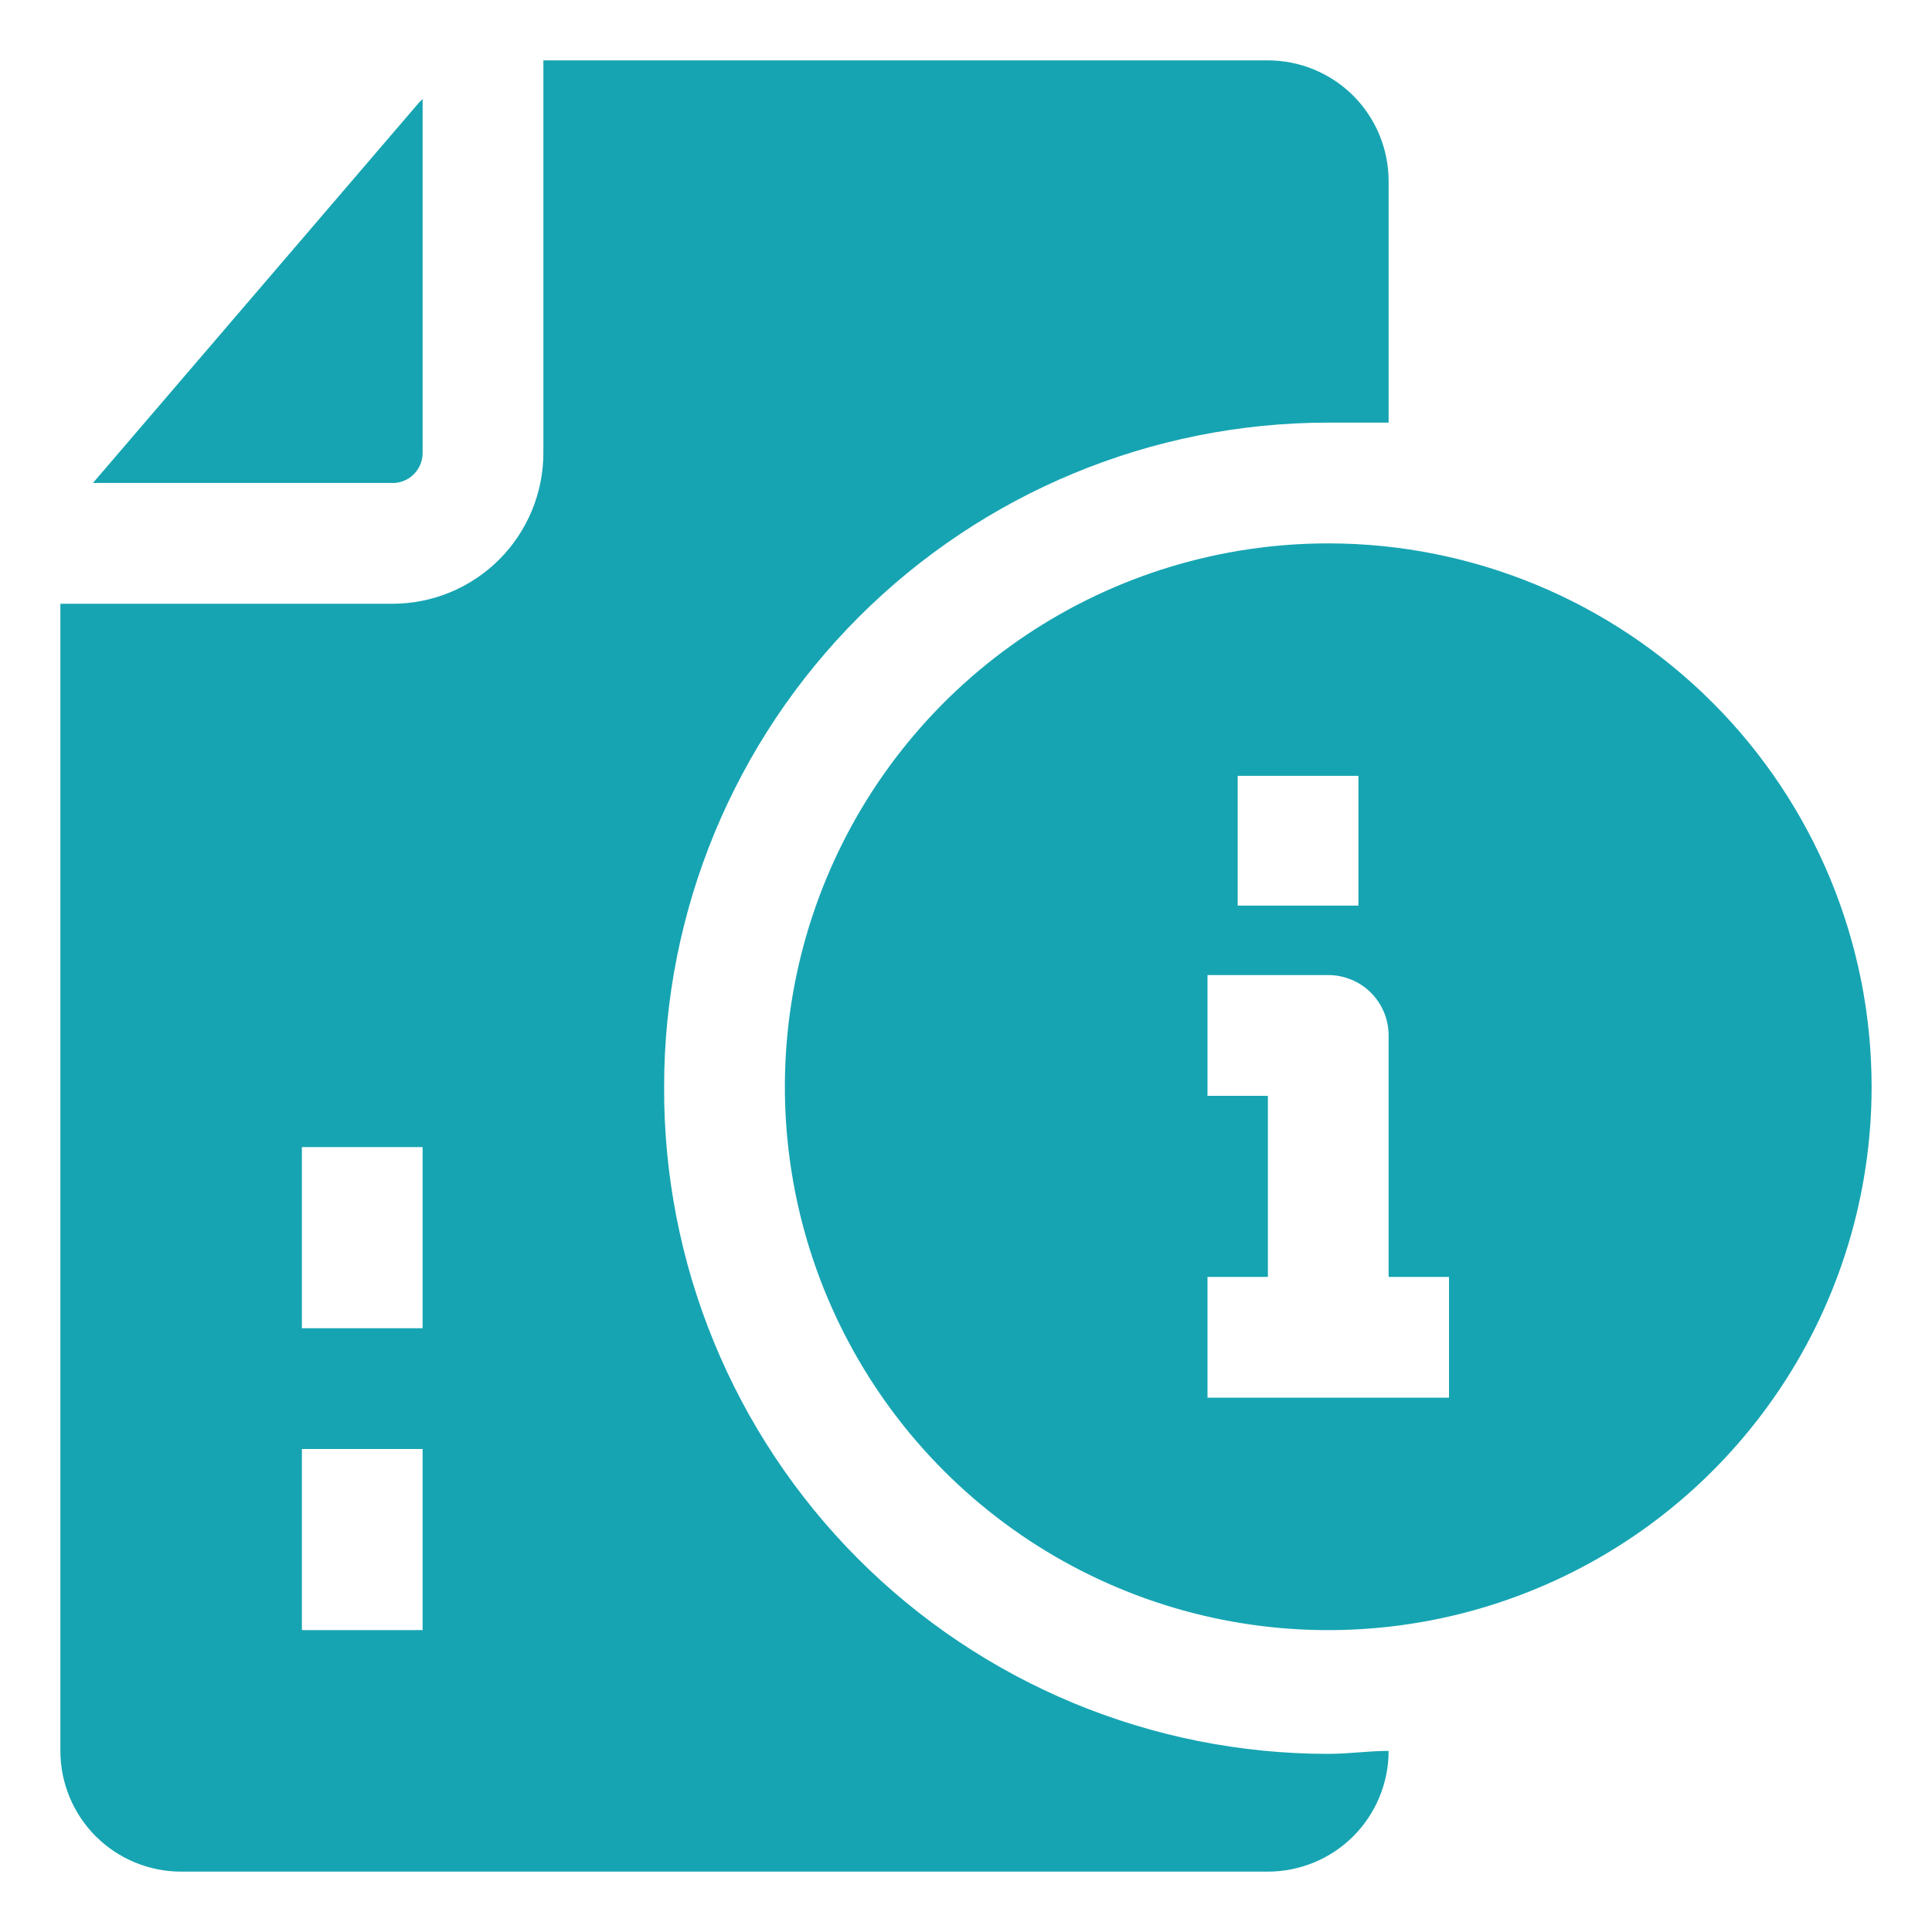
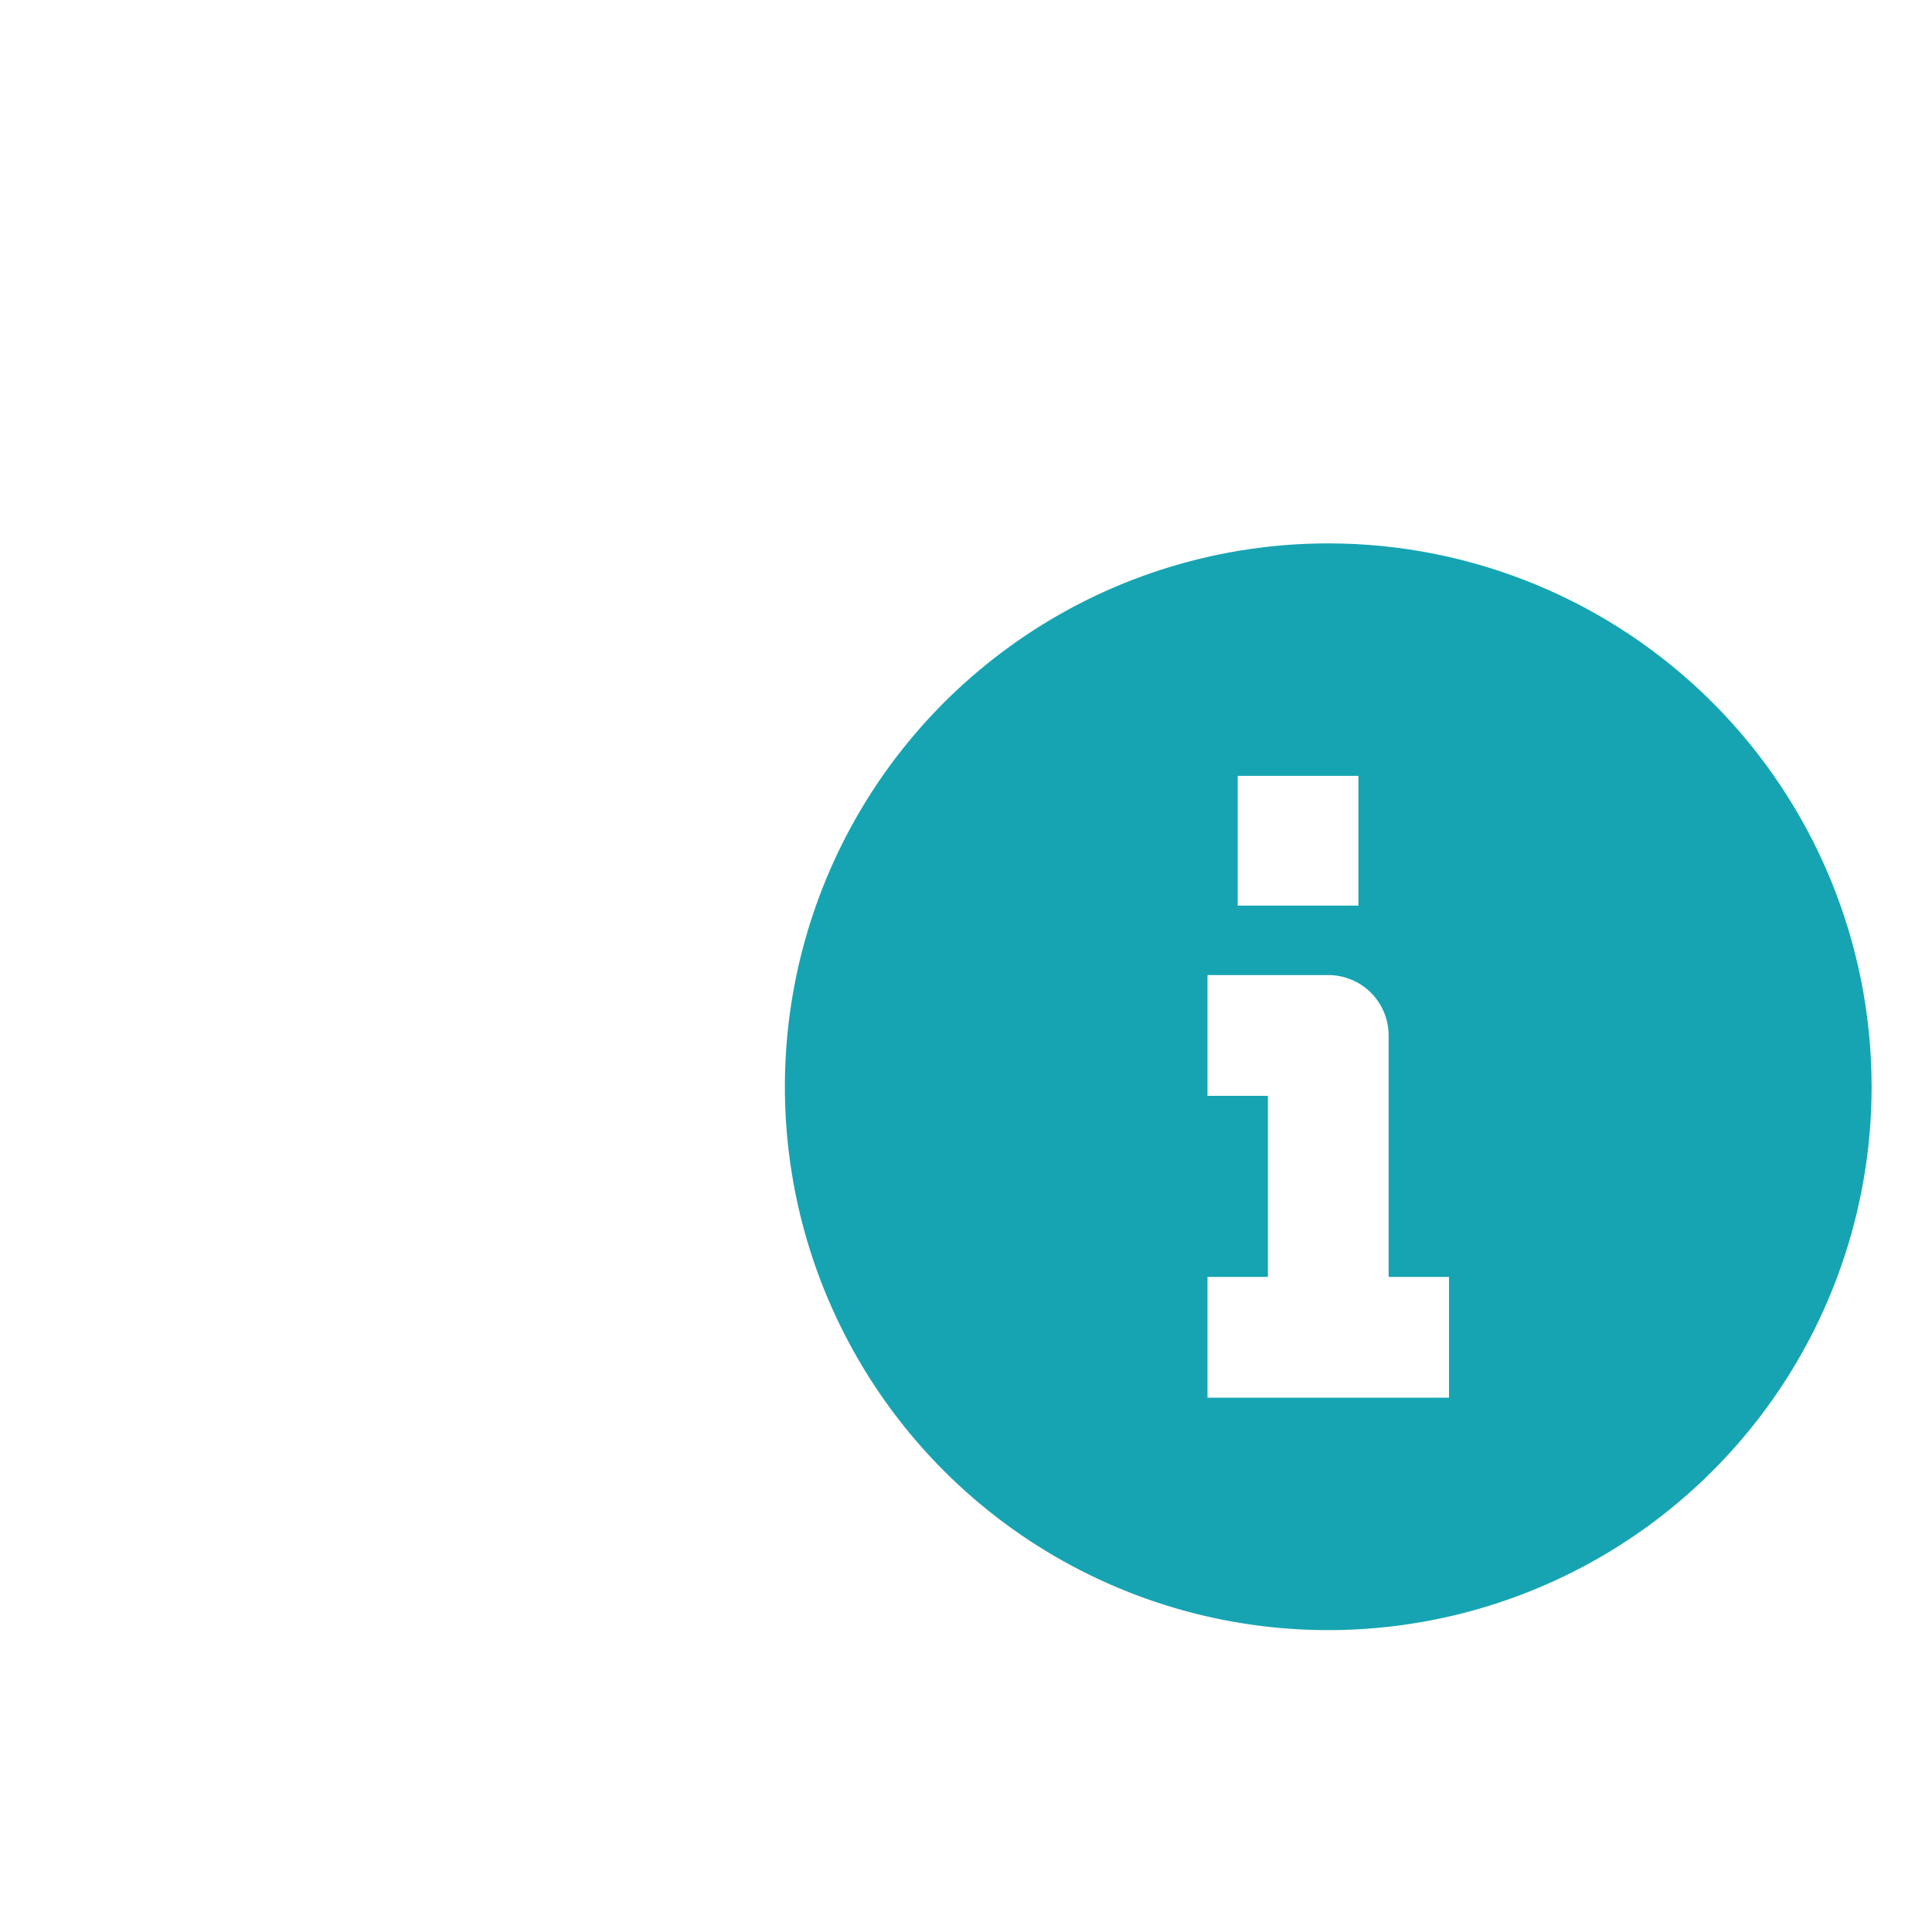
<svg xmlns="http://www.w3.org/2000/svg" width="51" height="51" viewBox="0 0 51 51" fill="none">
-   <path d="M11.156 11.953V2.613L11.06 2.709L2.454 12.749H10.423C10.623 12.733 10.81 12.643 10.946 12.495C11.082 12.347 11.157 12.153 11.156 11.953Z" fill="#16A4B2" />
-   <path d="M17.531 28.688C17.531 24.038 19.378 19.579 22.666 16.291C25.954 13.003 30.413 11.156 35.062 11.156H36.656V4.781C36.656 3.936 36.32 3.125 35.723 2.527C35.125 1.93 34.314 1.594 33.469 1.594H14.344V11.953C14.344 13.01 13.924 14.023 13.177 14.771C12.43 15.518 11.416 15.938 10.359 15.938H1.594V46.219C1.594 47.064 1.93 47.875 2.527 48.473C3.125 49.07 3.936 49.406 4.781 49.406H33.469C34.314 49.406 35.125 49.07 35.723 48.473C36.32 47.875 36.656 47.064 36.656 46.219C36.13 46.219 35.604 46.298 35.062 46.298C32.754 46.298 30.467 45.842 28.335 44.956C26.203 44.07 24.267 42.772 22.638 41.136C21.009 39.499 19.719 37.557 18.843 35.421C17.966 33.285 17.521 30.996 17.531 28.688ZM11.156 43.031H7.969V38.25H11.156V43.031ZM11.156 35.062H7.969V30.281H11.156V35.062Z" fill="#16A4B2" />
  <path d="M35.062 14.344C32.226 14.344 29.452 15.185 27.093 16.761C24.735 18.337 22.896 20.577 21.811 23.198C20.725 25.819 20.441 28.703 20.994 31.486C21.548 34.268 22.914 36.824 24.92 38.83C26.926 40.836 29.482 42.202 32.264 42.756C35.047 43.309 37.931 43.025 40.552 41.939C43.173 40.854 45.413 39.015 46.989 36.657C48.565 34.298 49.406 31.524 49.406 28.688C49.406 24.883 47.895 21.235 45.205 18.545C42.515 15.855 38.867 14.344 35.062 14.344ZM32.672 20.48H35.859V23.906H32.672V20.48ZM38.25 36.895H31.875V33.708H33.469V28.927H31.875V25.739H35.062C35.485 25.739 35.891 25.907 36.19 26.206C36.488 26.505 36.656 26.91 36.656 27.333V33.708H38.25V36.895Z" fill="#16A4B2" />
</svg>